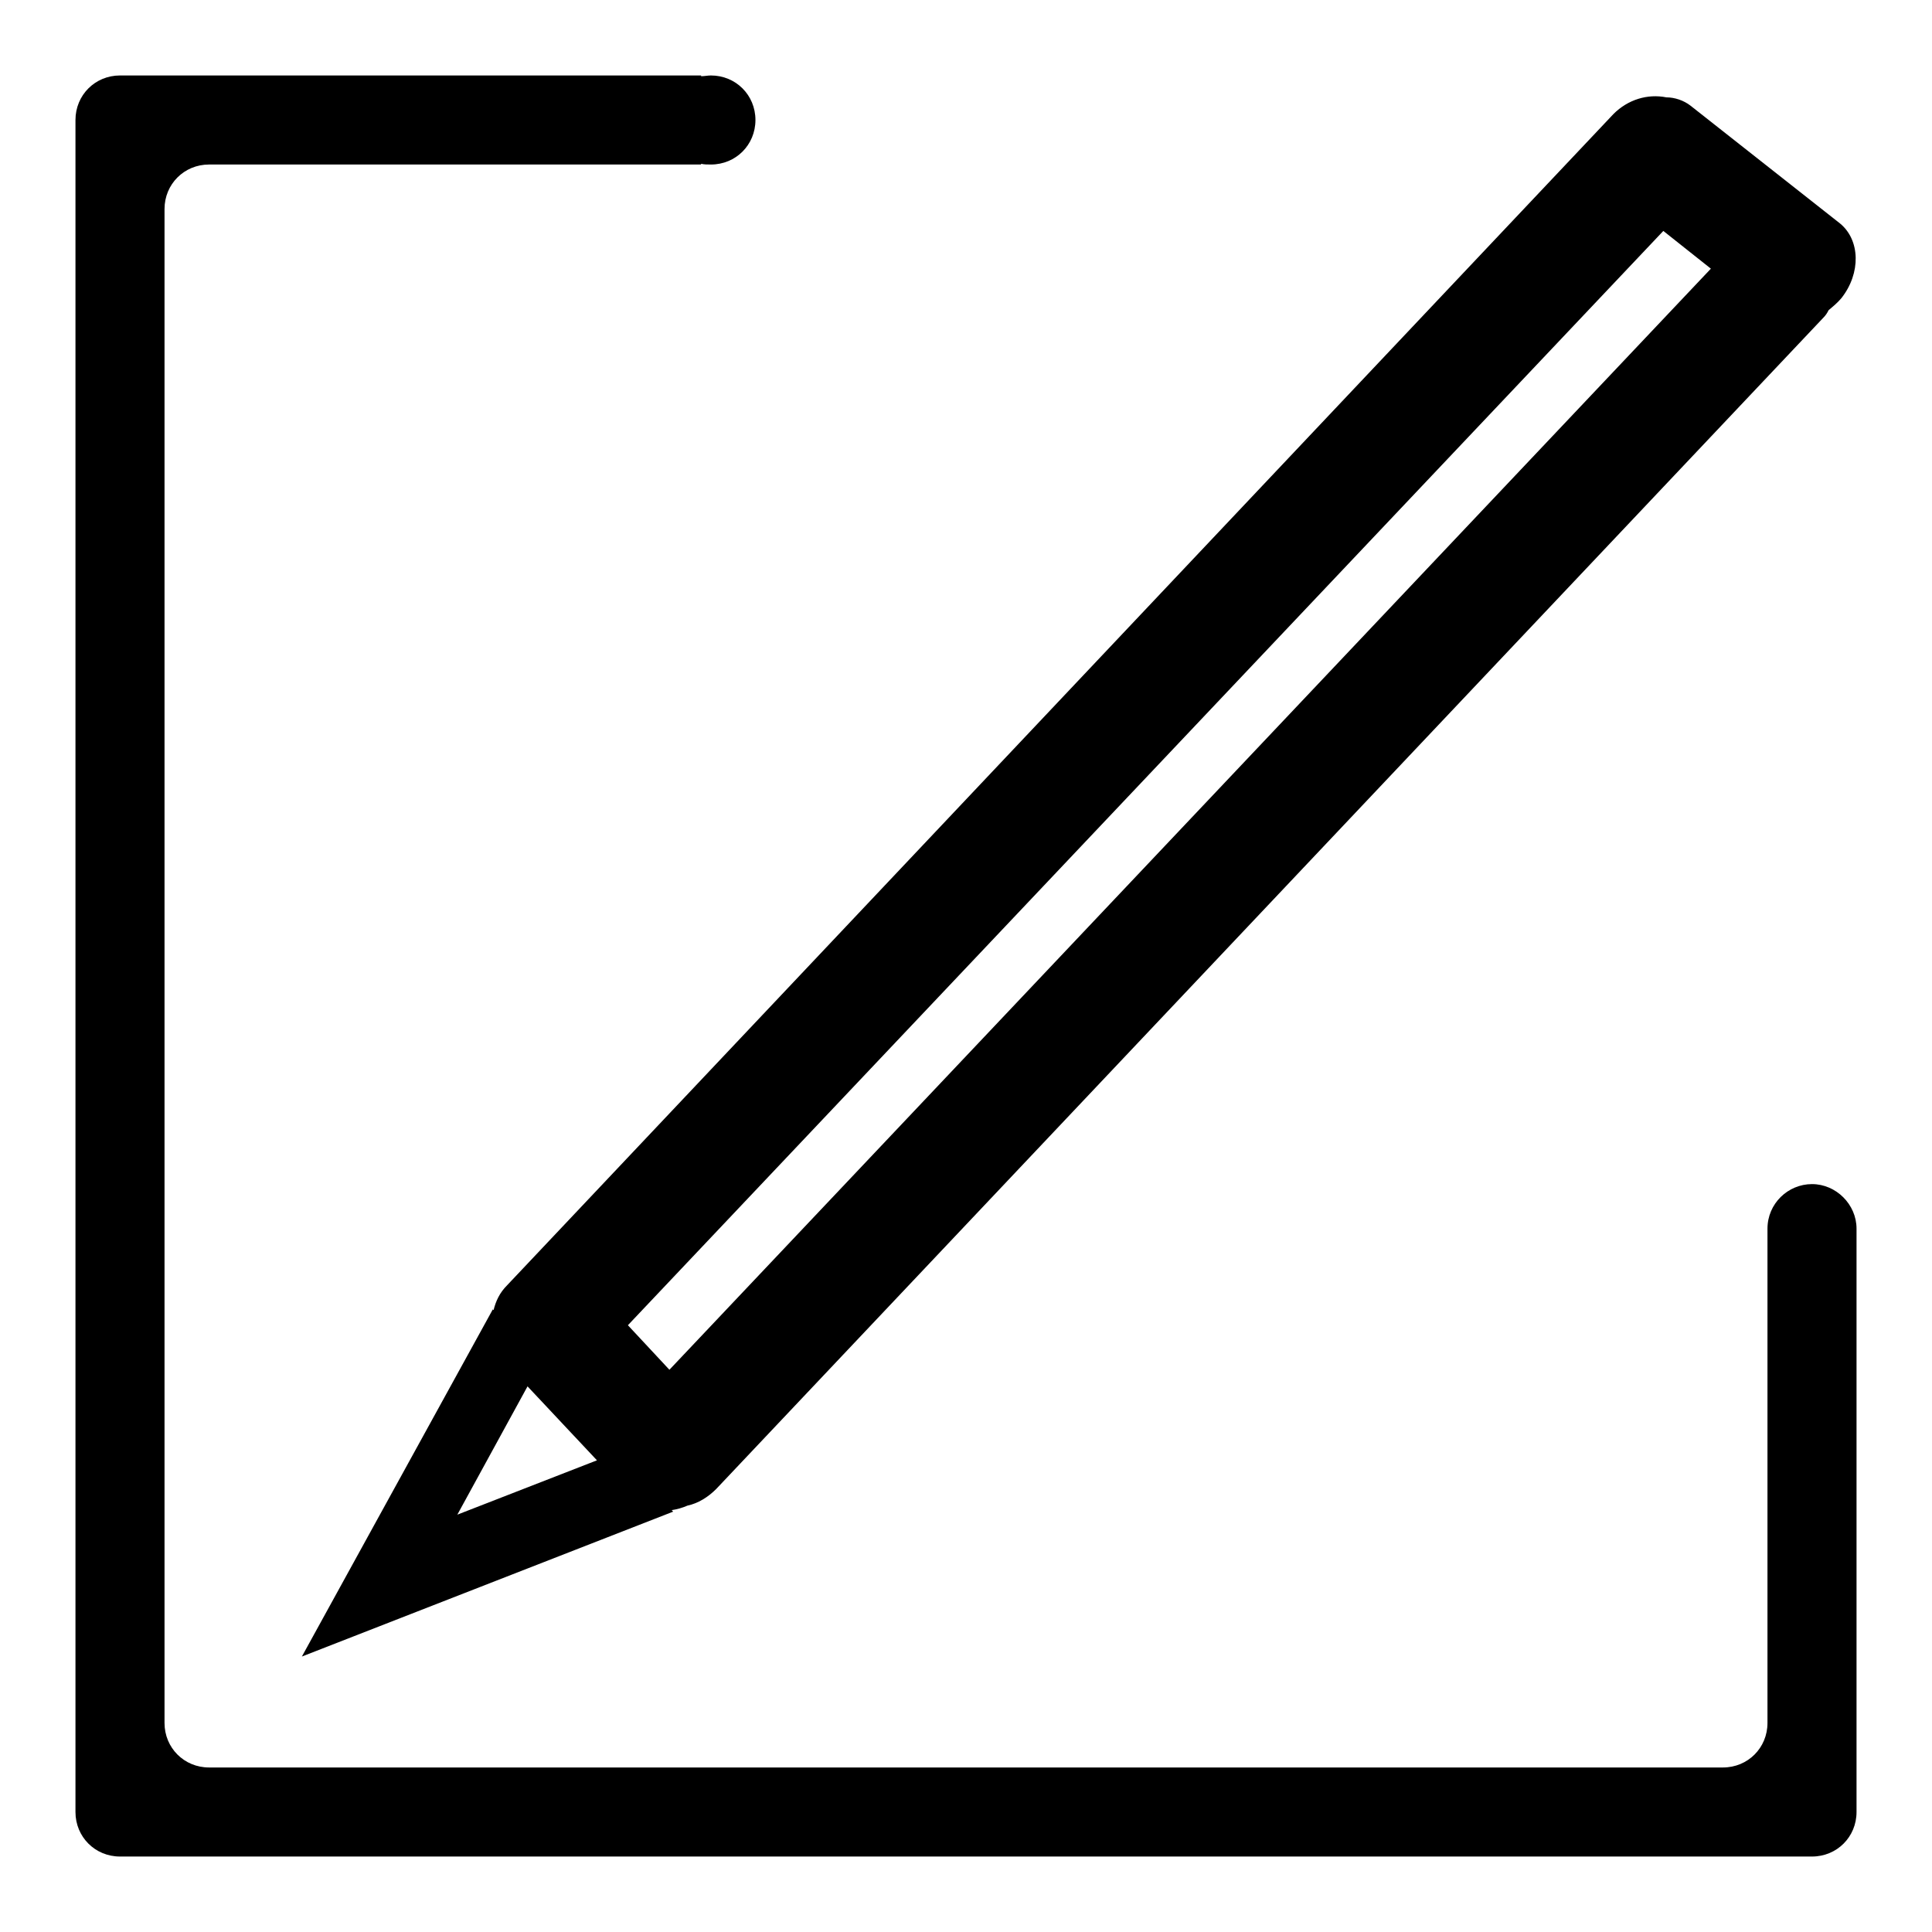
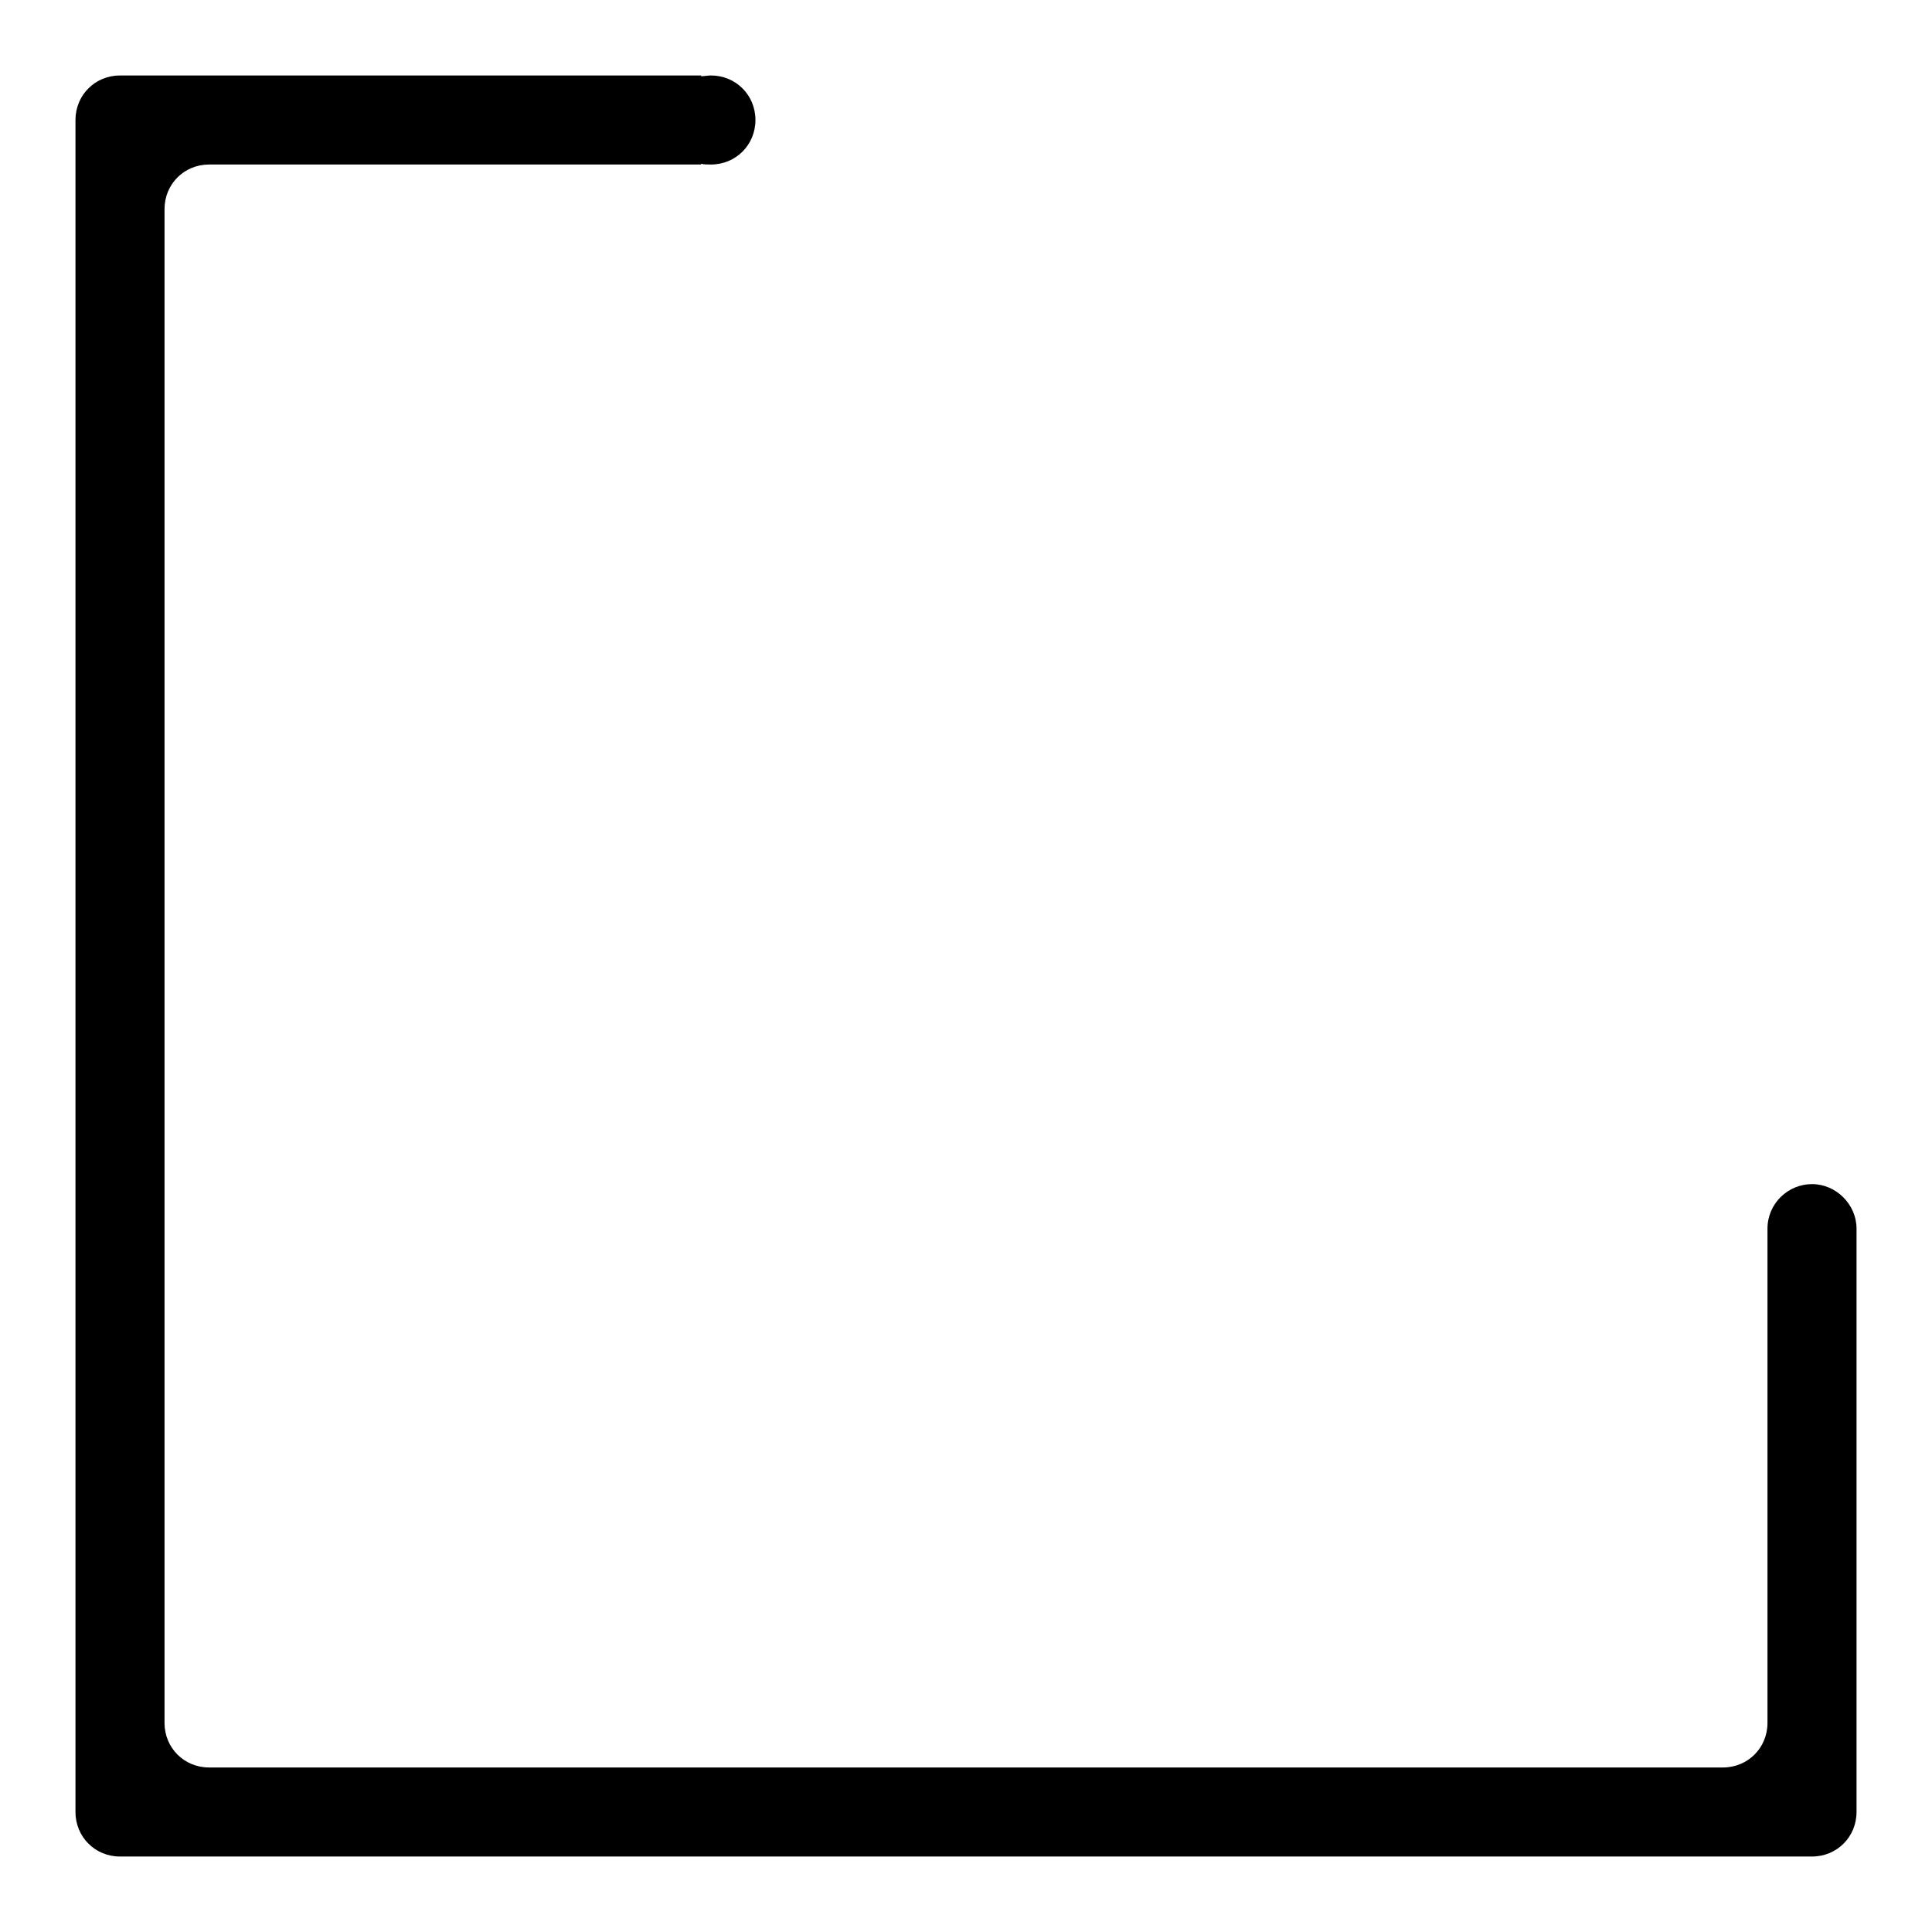
<svg xmlns="http://www.w3.org/2000/svg" version="1.1" x="0px" y="0px" viewBox="0 0 256 256" enable-background="new 0 0 256 256" xml:space="preserve">
  <g>
-     <path fill="#000000" d="M65.4,173.6l-0.1-0.1l-25.3,46l49.2-19.2l-0.2-0.2c0.7-0.1,1.4-0.3,2.1-0.6c1.4-0.3,2.7-1.1,3.8-2.2 L241.6,42.1c0.3-0.3,0.5-0.6,0.7-1c0.6-0.5,1.2-1,1.7-1.6c2.6-3.3,2.5-7.7-0.2-9.9l-19.8-15.6c-0.9-0.7-2.1-1.1-3.2-1.1 c-2.5-0.5-5.1,0.3-7,2.2L67.2,170.3C66.2,171.3,65.7,172.4,65.4,173.6L65.4,173.6z M220.4,30.6l6.3,5l-138,145.9l-5.5-5.9 L220.4,30.6z M79.1,193.5l-18.5,7.2l9.3-17L79.1,193.5z" />
    <path fill="#000000" d="M246,162.8c0-3.2-2.7-5.9-5.9-5.9s-5.9,2.6-5.9,5.9h0v65.5c0,3.3-2.6,5.9-5.9,5.9H27.7 c-3.3,0-5.9-2.6-5.9-5.9V27.7c0-3.3,2.6-5.9,5.9-5.9h65.2v-0.1c0.4,0.1,0.8,0.1,1.3,0.1c3.3,0,5.9-2.6,5.9-5.9 c0-3.3-2.6-5.9-5.9-5.9c-0.4,0-0.9,0.1-1.3,0.1V10h-77c-3.3,0-5.9,2.6-5.9,5.9v224.2c0,3.3,2.6,5.9,5.9,5.9h224.2 c3.3,0,5.9-2.6,5.9-5.9L246,162.8L246,162.8L246,162.8z" />
  </g>
</svg>